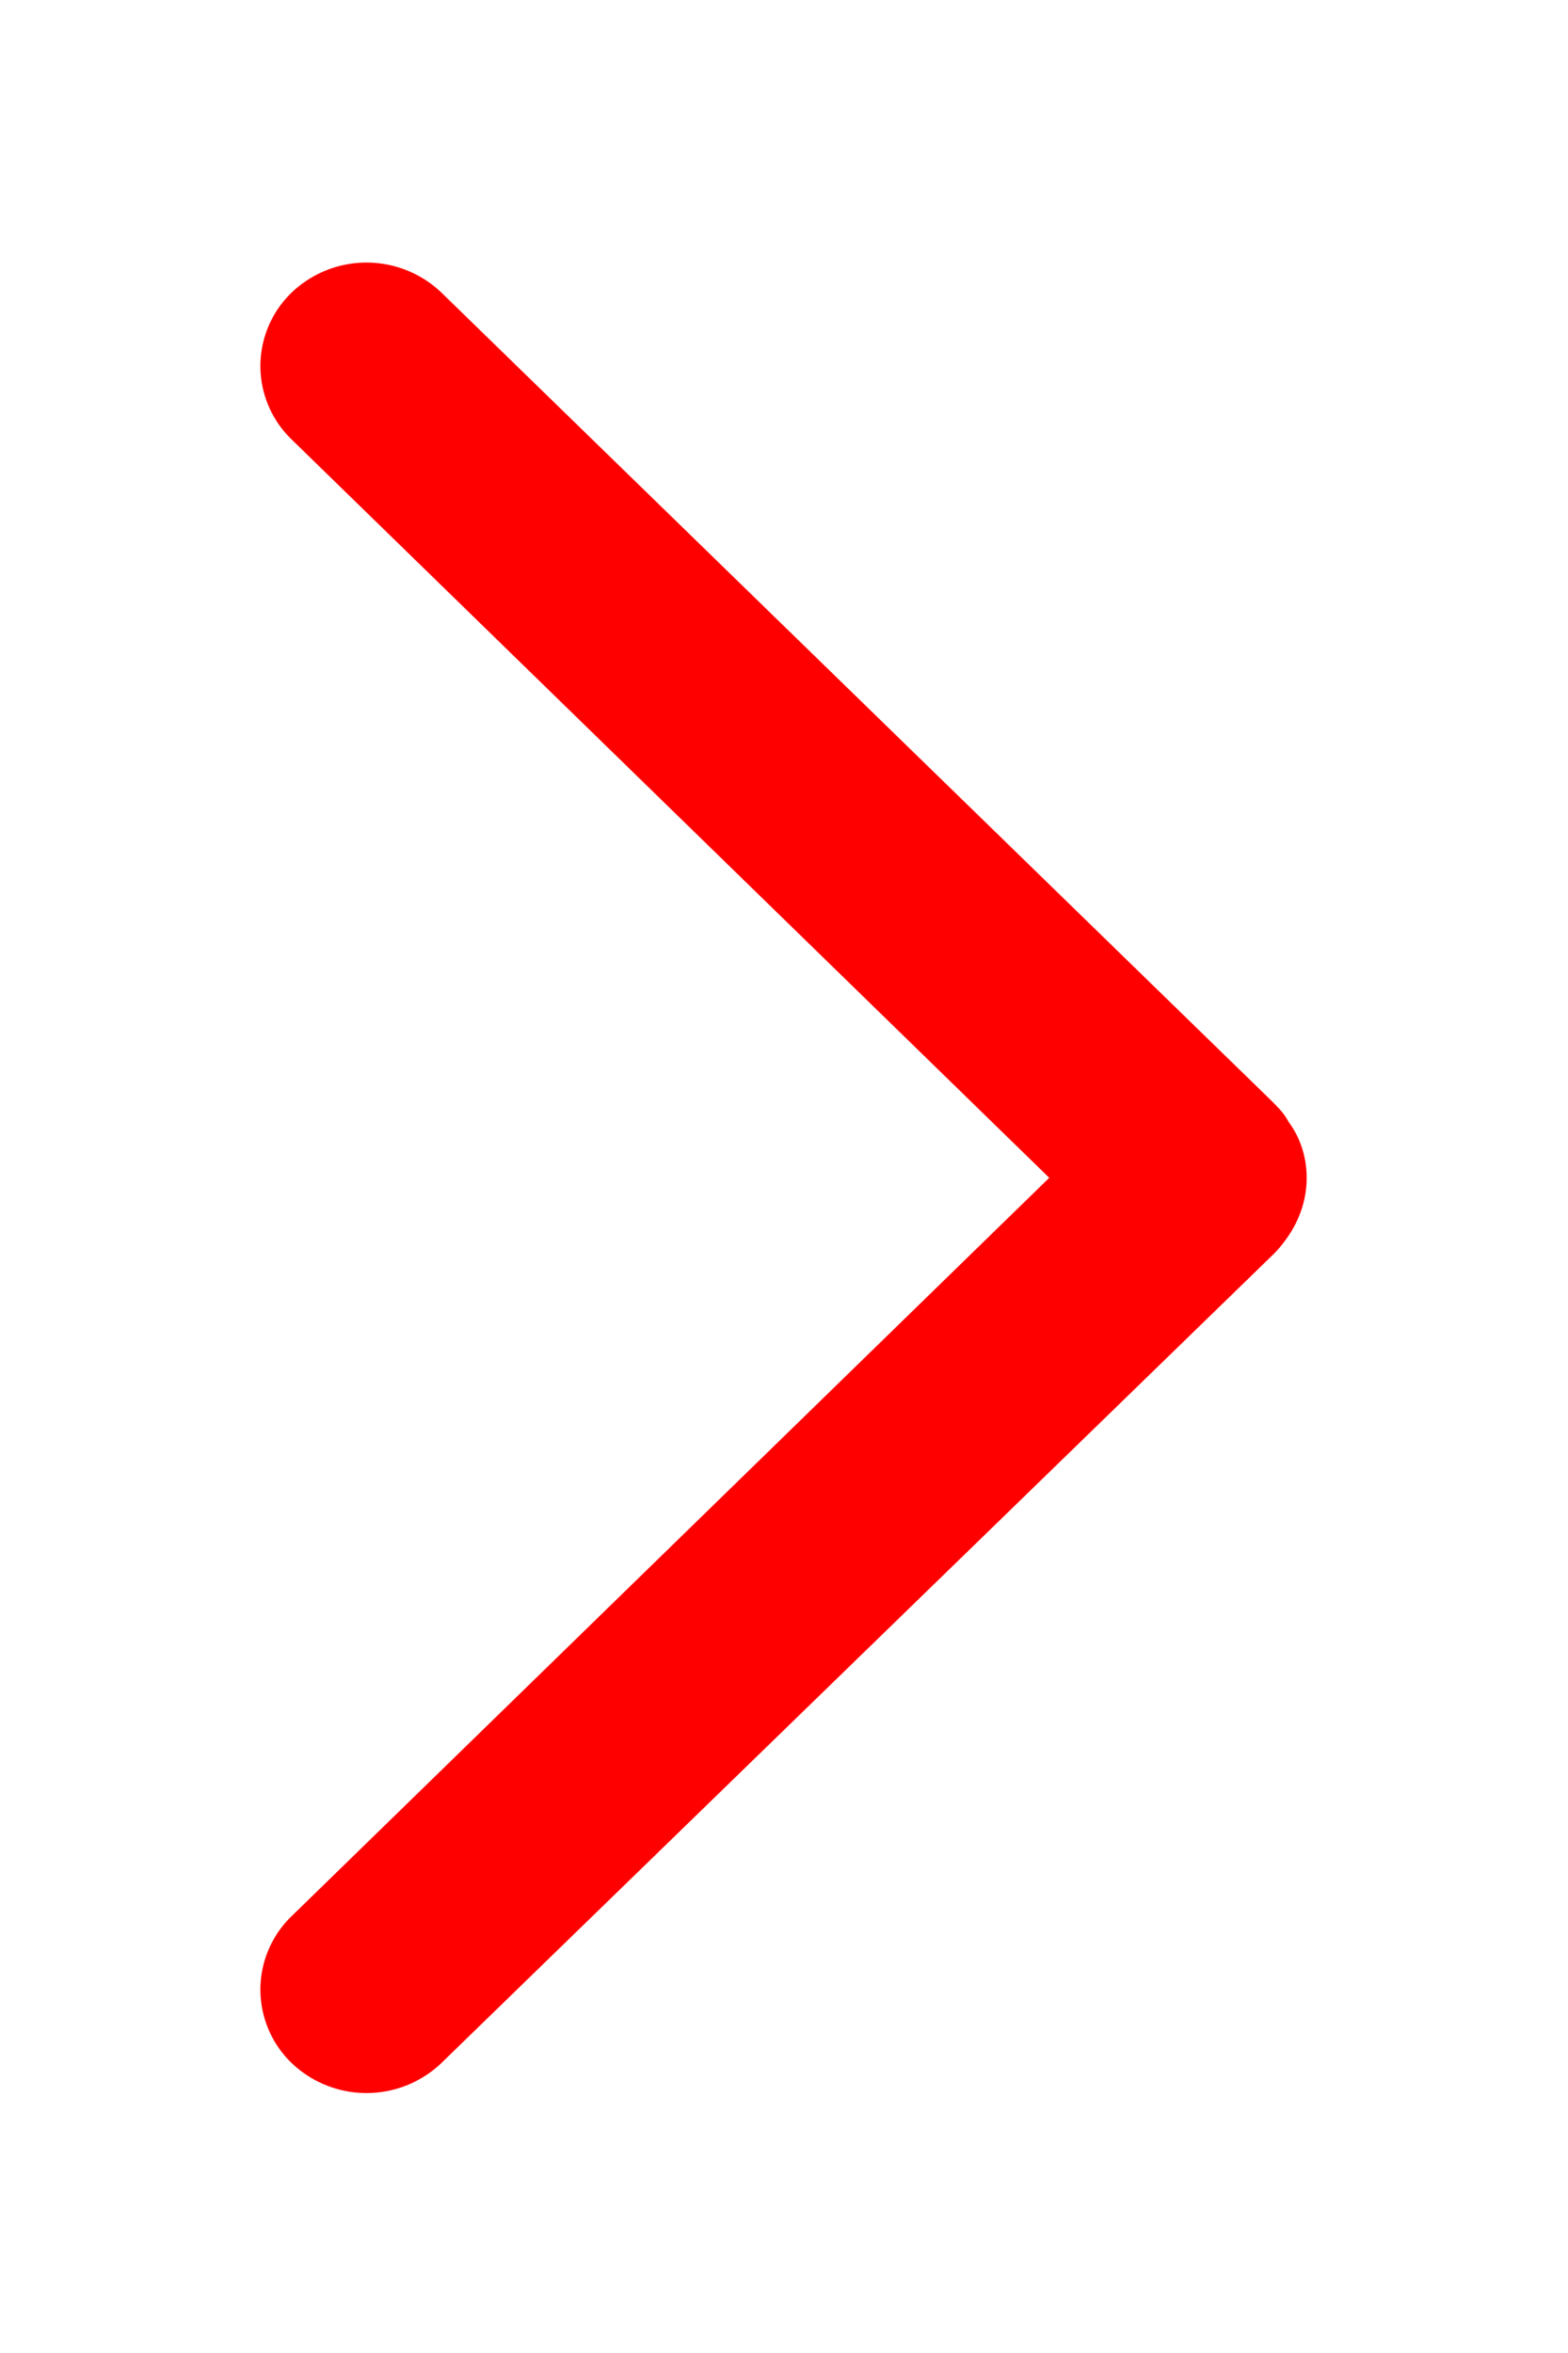
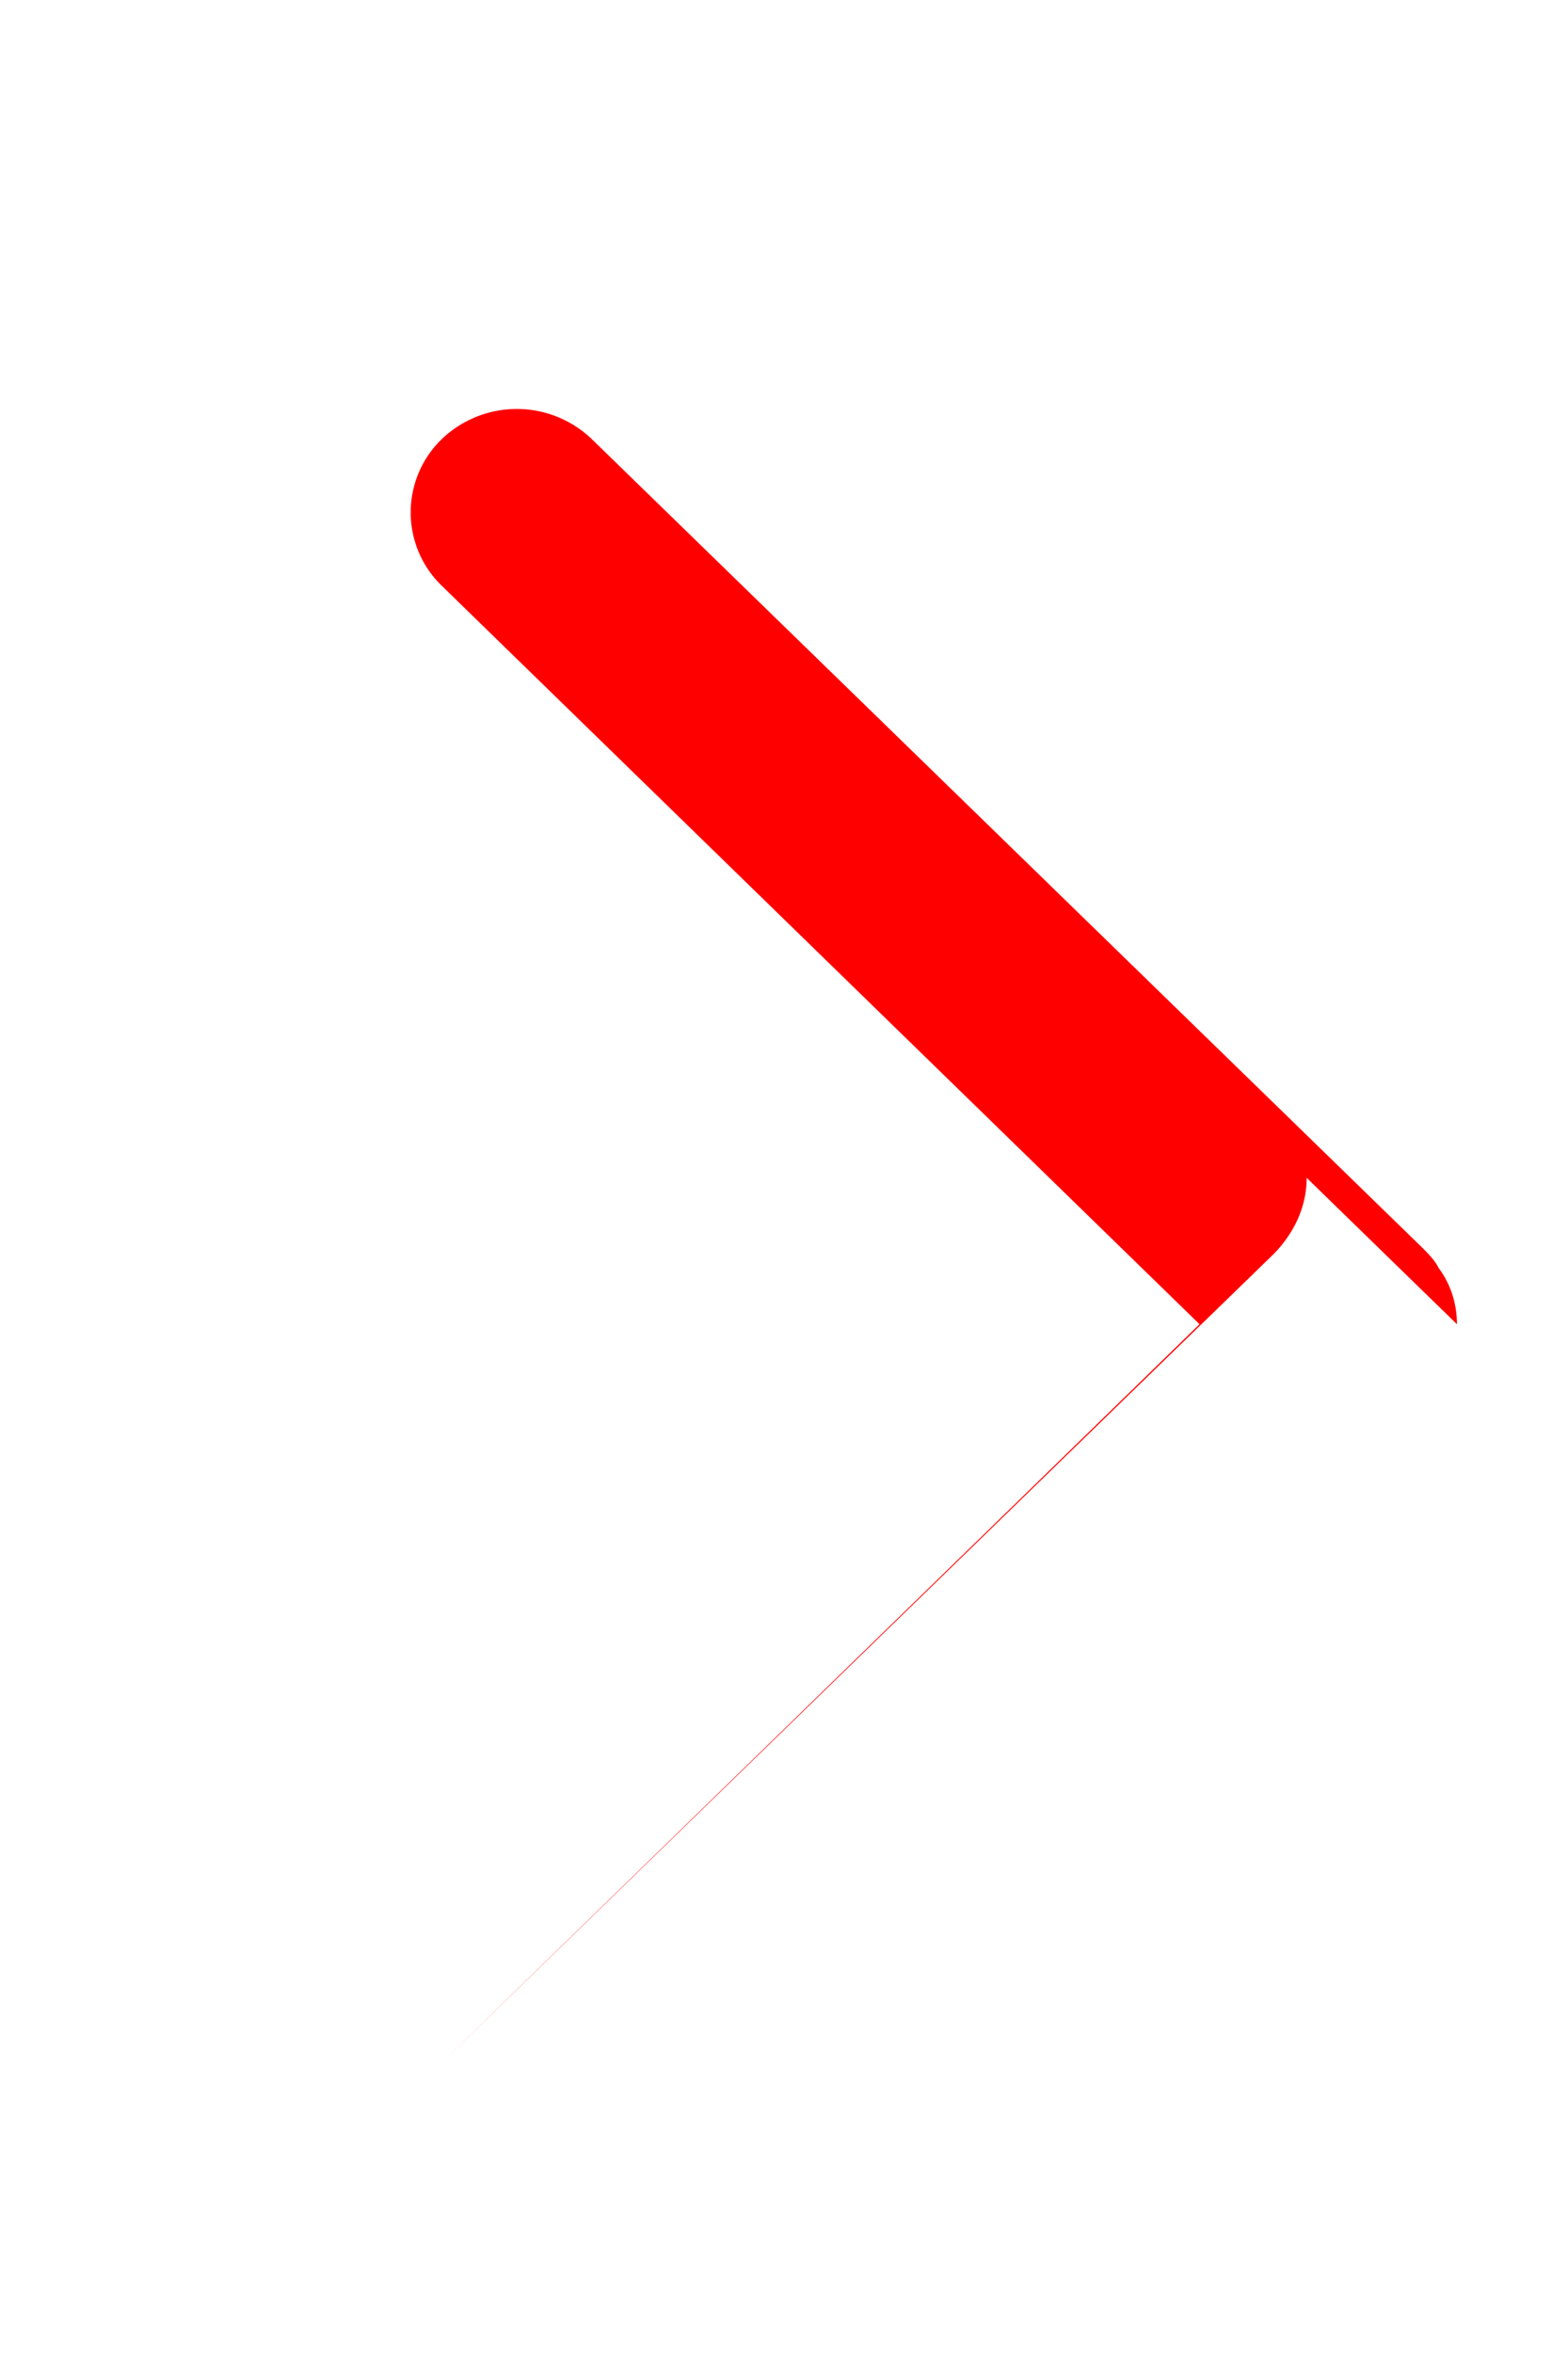
<svg xmlns="http://www.w3.org/2000/svg" xmlns:xlink="http://www.w3.org/1999/xlink" width="12" height="18" viewBox="0 0 12 18">
  <defs>
-     <path id="a" d="M2945 619.01c0 .19-.07.36-.18.5a.81.81 0 0 1-.09.1l-6.35 6.17a.83.83 0 0 1-1.15 0 .78.78 0 0 1 0-1.12l5.8-5.65-5.8-5.65a.78.78 0 0 1 0-1.12.83.83 0 0 1 1.15 0l6.35 6.18c.05.05.1.1.13.16.09.12.14.27.14.43z" />
+     <path id="a" d="M2945 619.01c0 .19-.07.36-.18.5a.81.81 0 0 1-.09.1l-6.35 6.17l5.8-5.65-5.8-5.65a.78.78 0 0 1 0-1.12.83.83 0 0 1 1.15 0l6.35 6.18c.05.05.1.1.13.16.09.12.14.27.14.43z" />
  </defs>
  <use fill="red" xlink:href="#a" transform="translate(-2935 -610)" />
</svg>